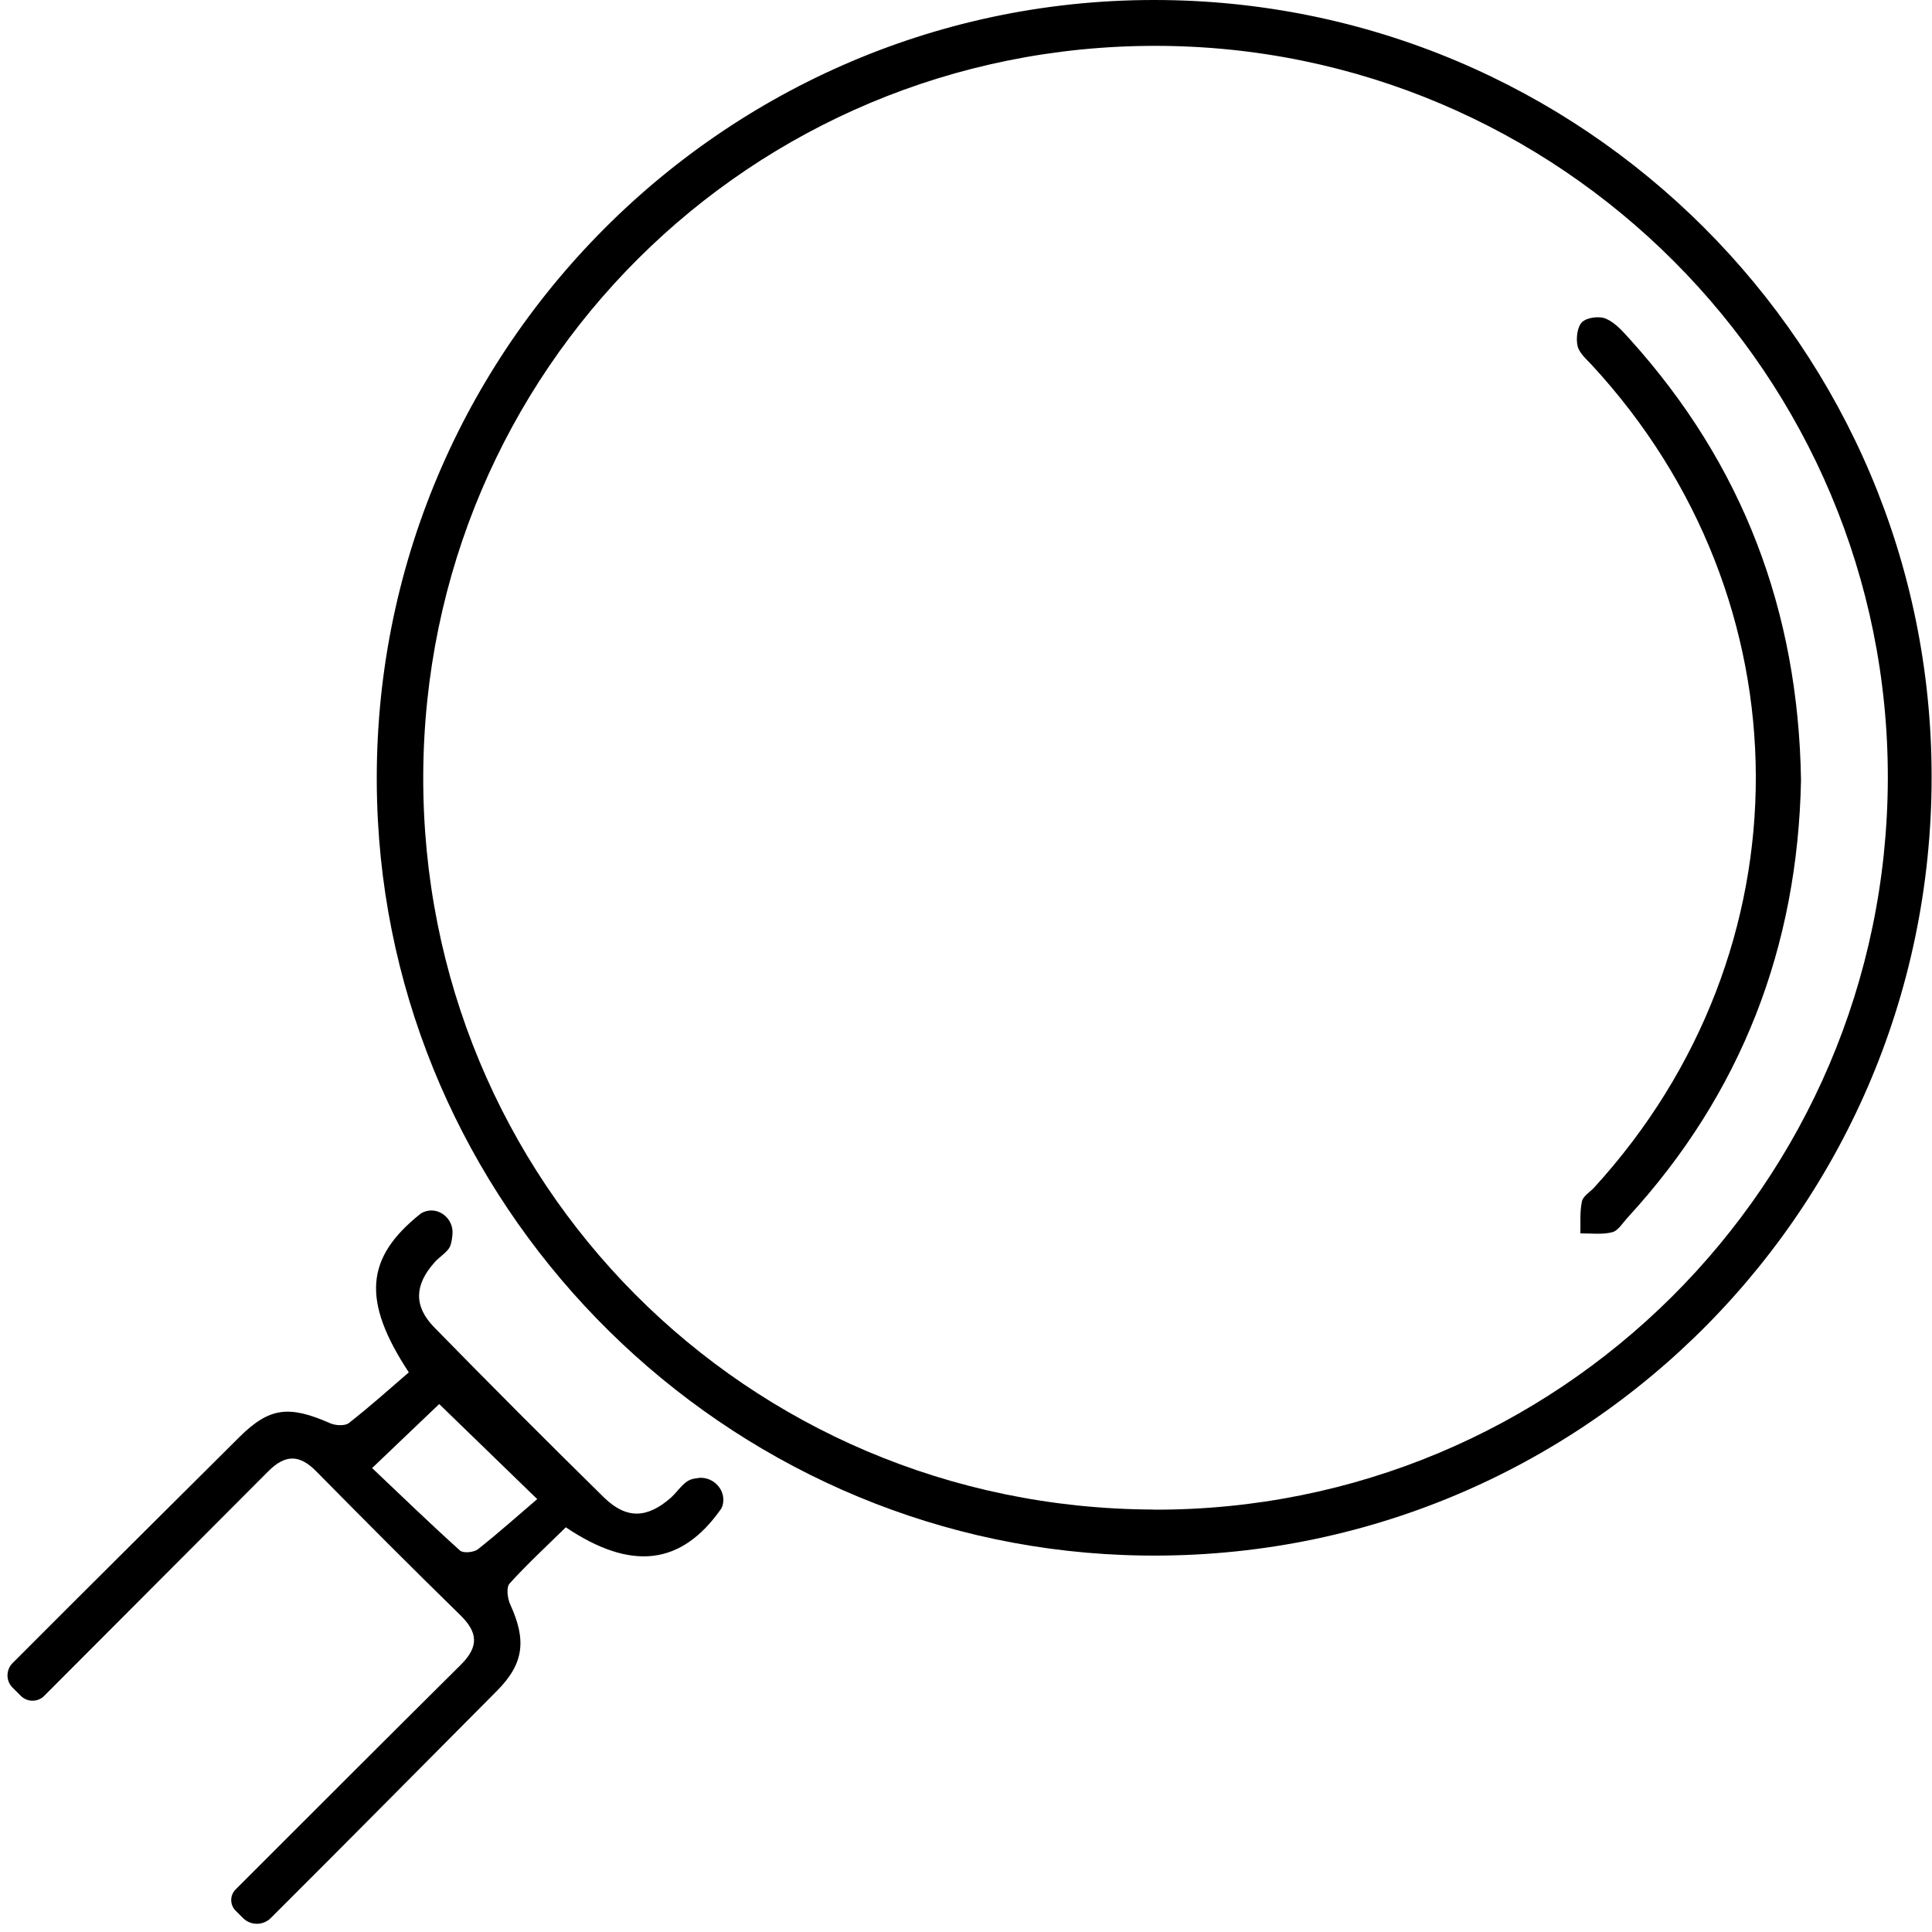
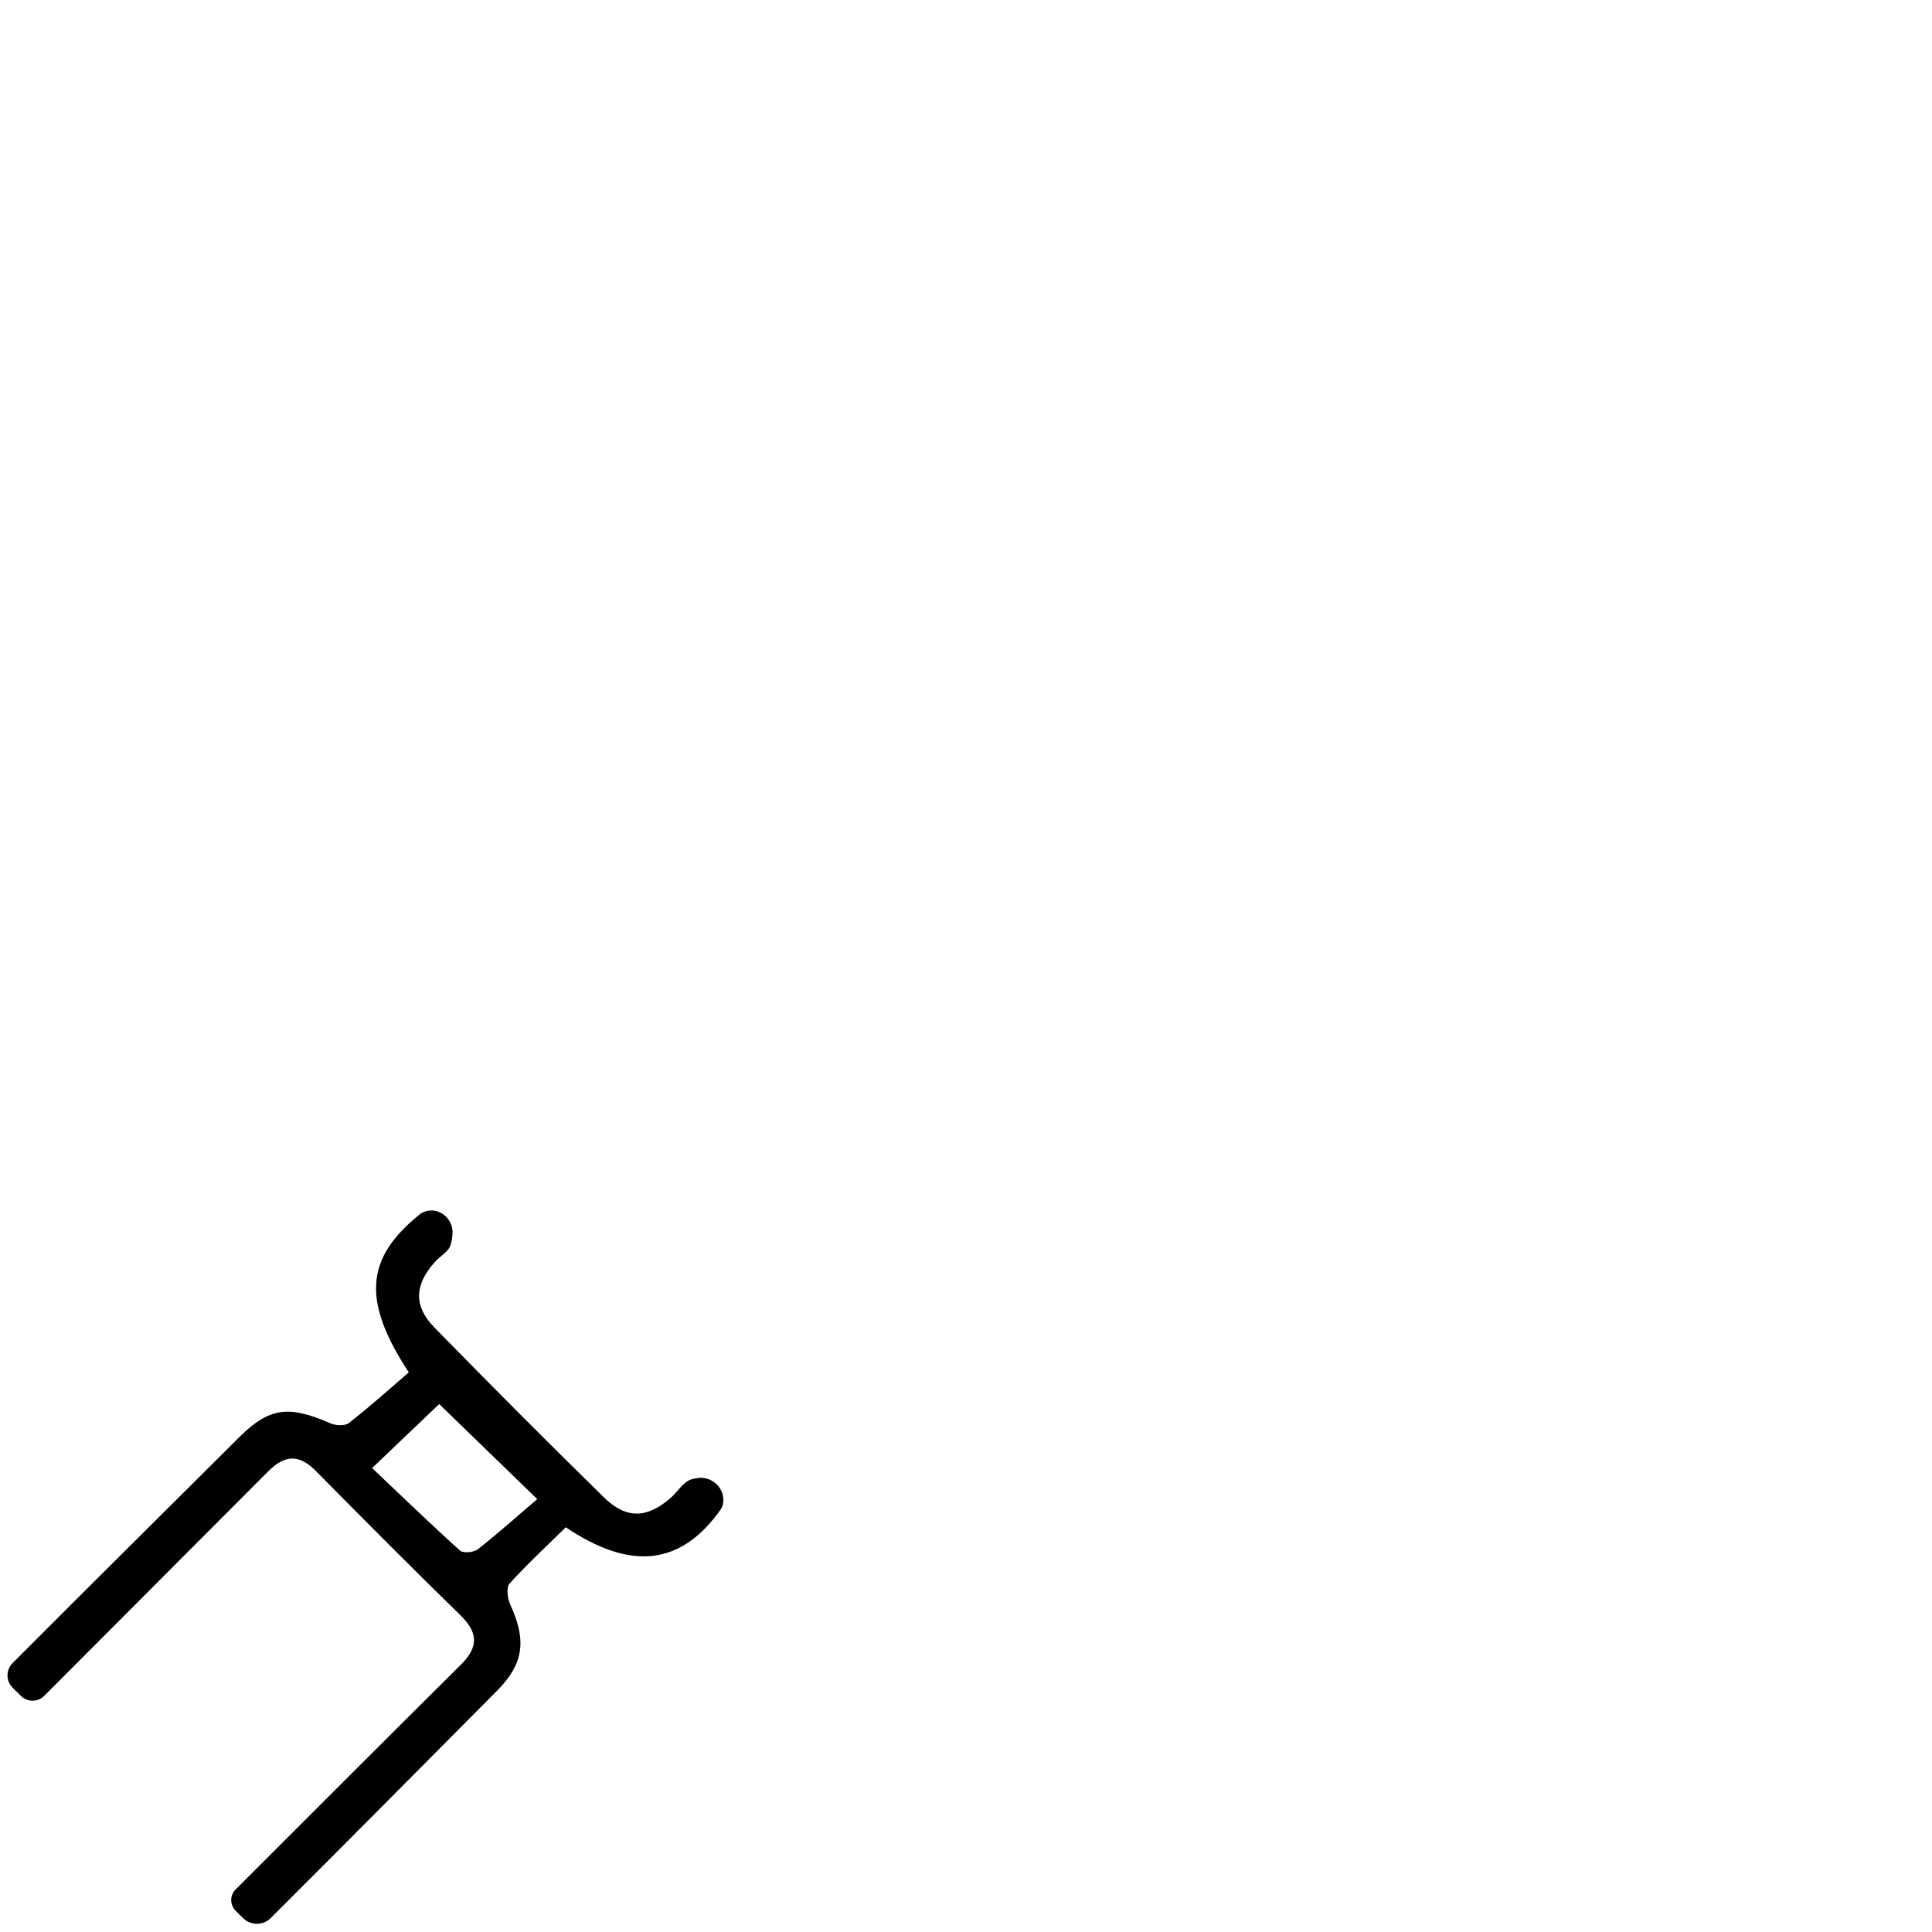
<svg xmlns="http://www.w3.org/2000/svg" id="Calque_1" viewBox="0 0 150 150">
-   <path d="m89.57,0C55.22.02,27.48,28.94,29.34,63.71c1.66,30.91,26.95,55.82,57.88,57.02,34.48,1.34,62.76-26.19,62.75-60.42C149.97,26.98,122.93-.02,89.57,0Zm-.05,117.2c-31.59-.12-56.78-25.47-56.66-57,.13-31.45,25.42-56.65,56.85-56.64,31.41.01,56.95,25.59,56.86,56.94-.1,31.45-25.63,56.83-57.05,56.71Z" />
  <path d="m54.25,114.75c-.21.02-.41.05-.61.12-.6.21-1.02.93-1.54,1.4-1.84,1.62-3.45,1.7-5.2,0-4.44-4.36-8.84-8.77-13.2-13.23-1.6-1.65-1.51-3.29.03-5.02.41-.48,1.11-.84,1.26-1.38.08-.27.12-.55.14-.82.11-1.21-1.1-2.19-2.23-1.72-.1.04-.2.09-.28.16-4.24,3.39-4.55,6.71-.88,12.29-1.46,1.26-3.01,2.65-4.66,3.94-.32.24-1.06.19-1.47,0-3.17-1.39-4.69-1.23-7.02,1.08-5.87,5.85-11.76,11.68-17.61,17.55-.53.53-.53,1.39,0,1.91l.63.63c.51.51,1.33.51,1.83,0,5.8-5.81,11.6-11.62,17.39-17.43,1.33-1.33,2.43-1.31,3.73.01,3.69,3.74,7.39,7.46,11.15,11.13,1.38,1.34,1.51,2.45.07,3.88-5.85,5.8-11.66,11.63-17.49,17.45-.45.45-.45,1.19,0,1.64l.58.58c.59.59,1.56.59,2.15,0,5.88-5.86,11.71-11.76,17.57-17.65,2.13-2.14,2.27-3.97,1.03-6.69-.22-.47-.33-1.34-.05-1.64,1.39-1.54,2.93-2.95,4.36-4.36,5.09,3.42,8.97,2.95,12.04-1.41.08-.12.13-.26.16-.41.22-1.1-.74-2.11-1.87-2.02Zm-17.14,5.53c-.32.25-1.15.33-1.4.1-2.31-2.08-4.56-4.26-6.82-6.4,2.04-1.94,3.69-3.53,5.21-4.97,2.4,2.33,4.74,4.6,7.61,7.38-1.52,1.3-3.02,2.64-4.6,3.89Z" />
-   <path d="m126.58,26.38c-.56-.62-1.15-1.31-1.88-1.63-.51-.23-1.47-.11-1.86.25-.38.36-.49,1.27-.36,1.85.12.55.68,1.03,1.1,1.48,16.91,18.3,17,45.47.2,63.86-.33.36-.87.67-.96,1.09-.17.8-.1,1.65-.12,2.48.83-.01,1.69.11,2.47-.09.47-.12.82-.73,1.2-1.14,8.87-9.65,13.21-21.08,13.46-33.97-.21-13.16-4.54-24.53-13.26-34.19Z" />
</svg>